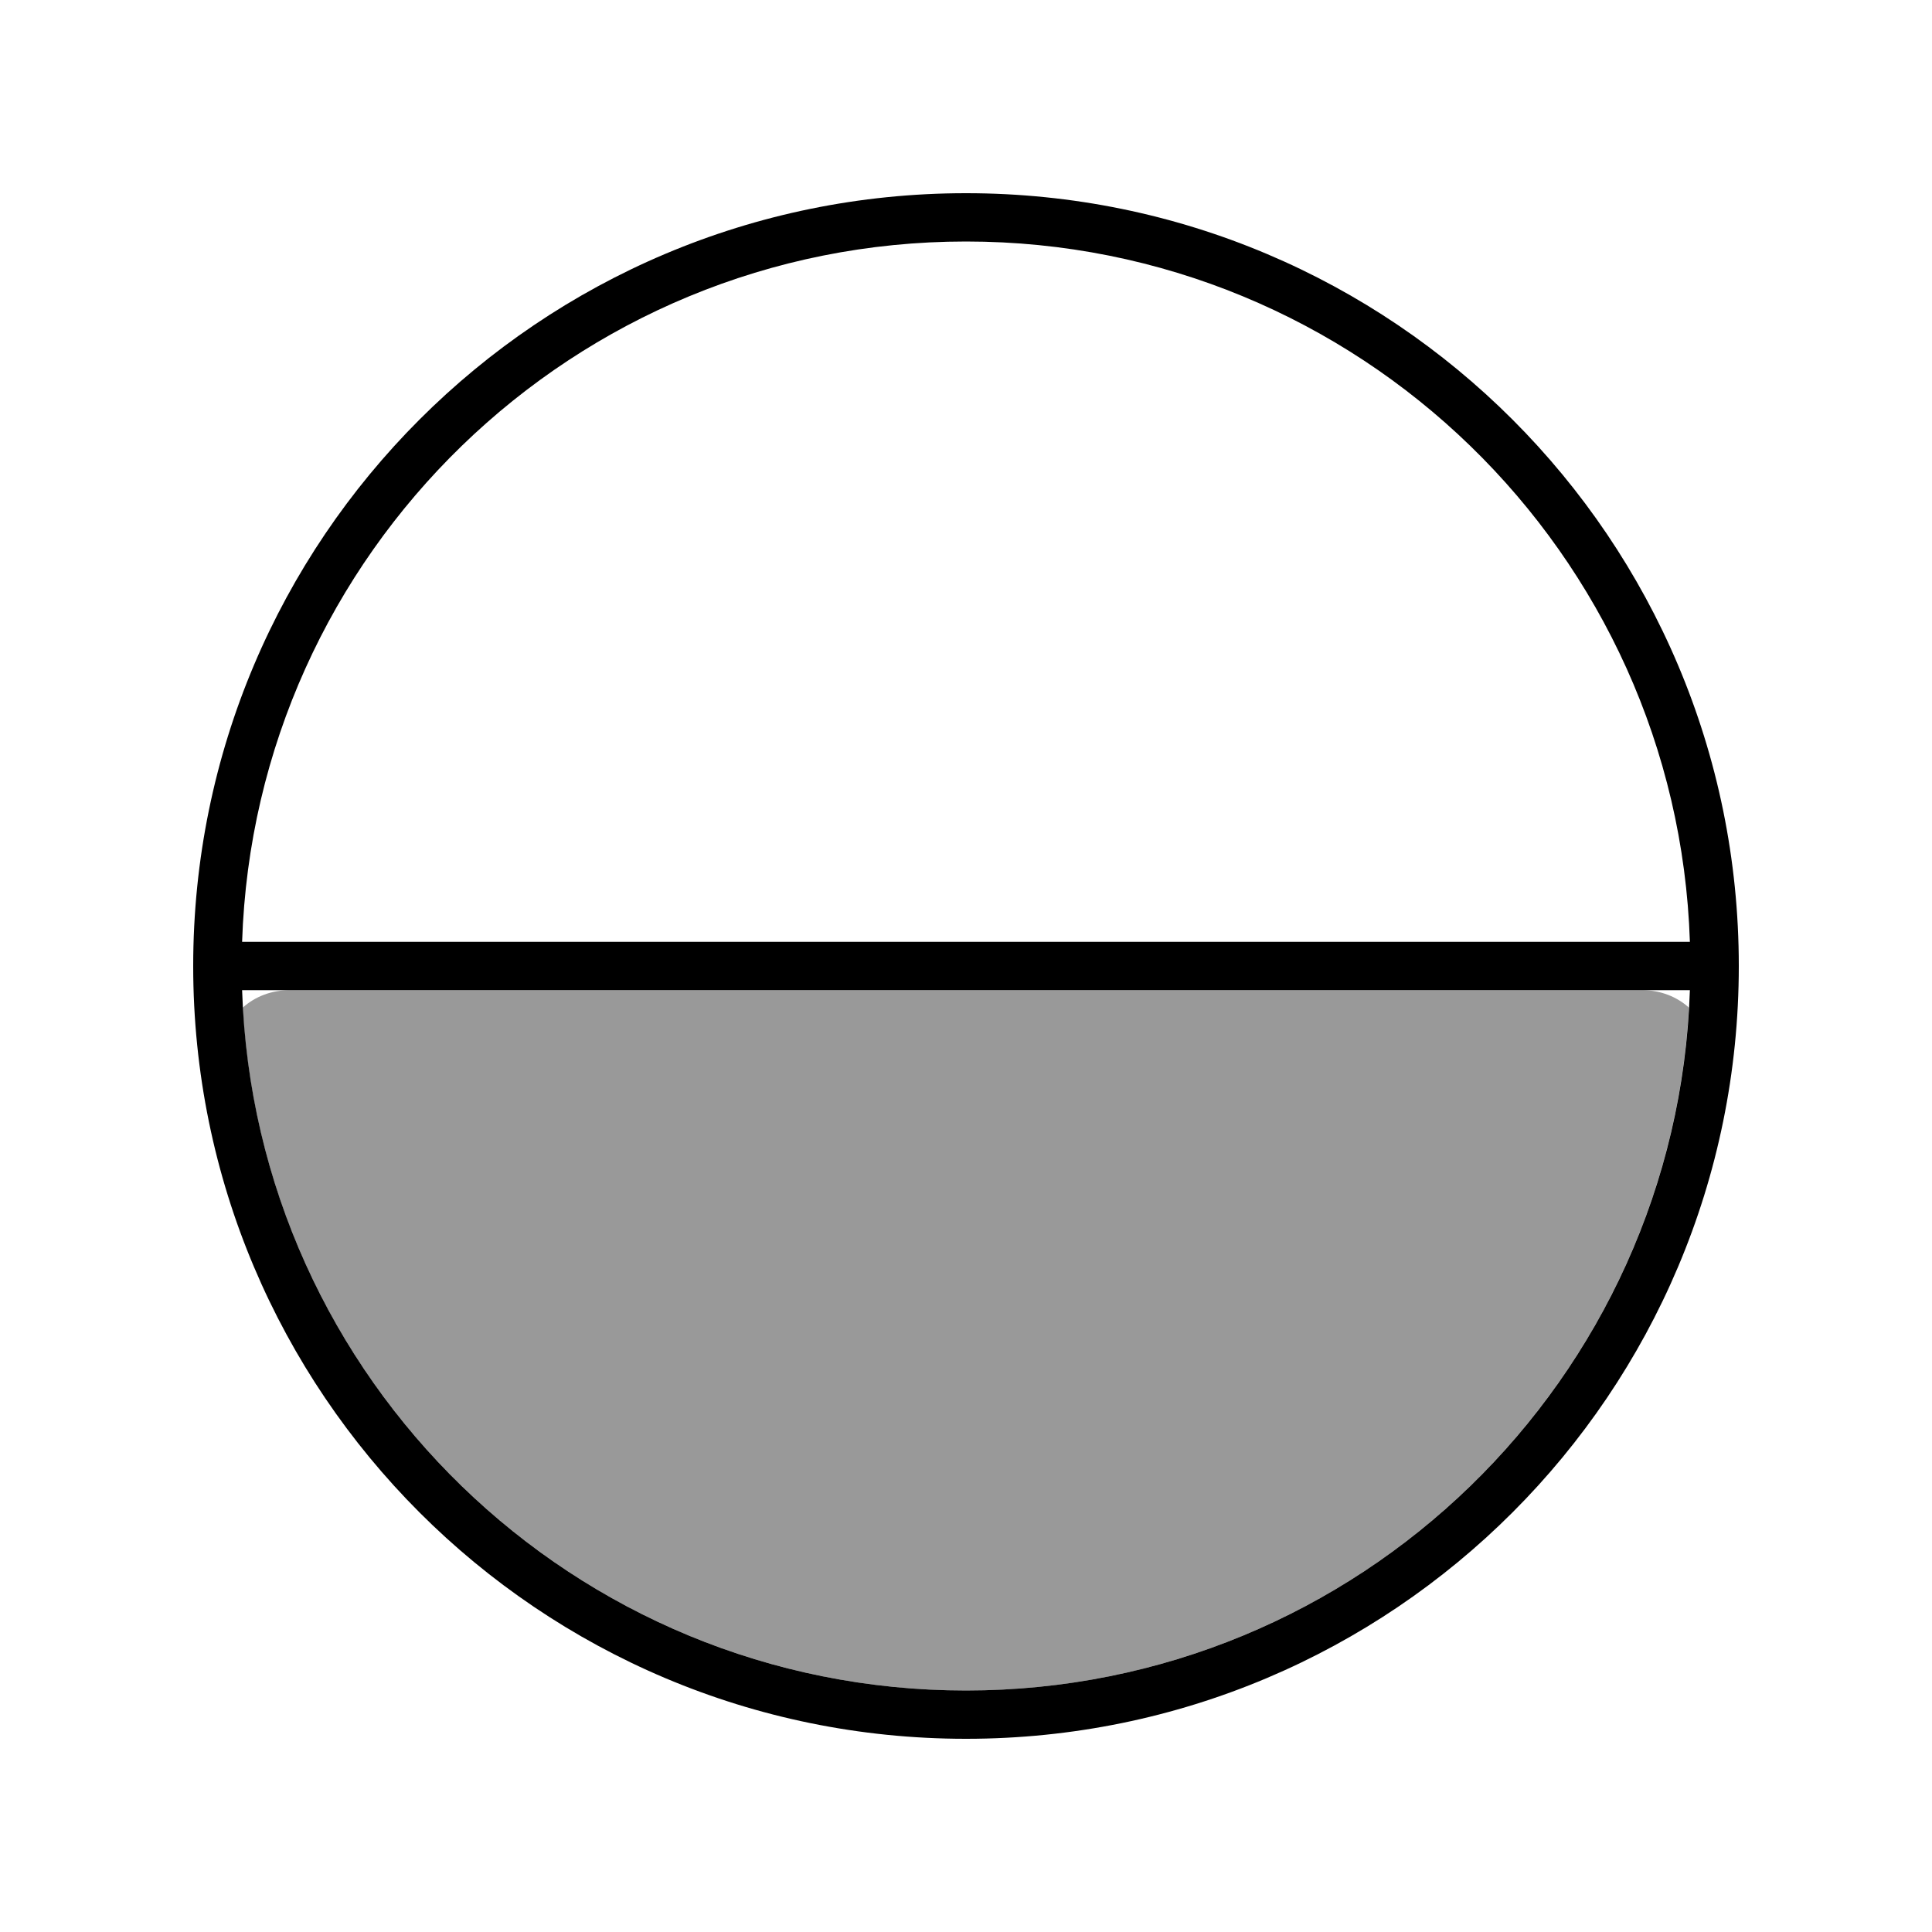
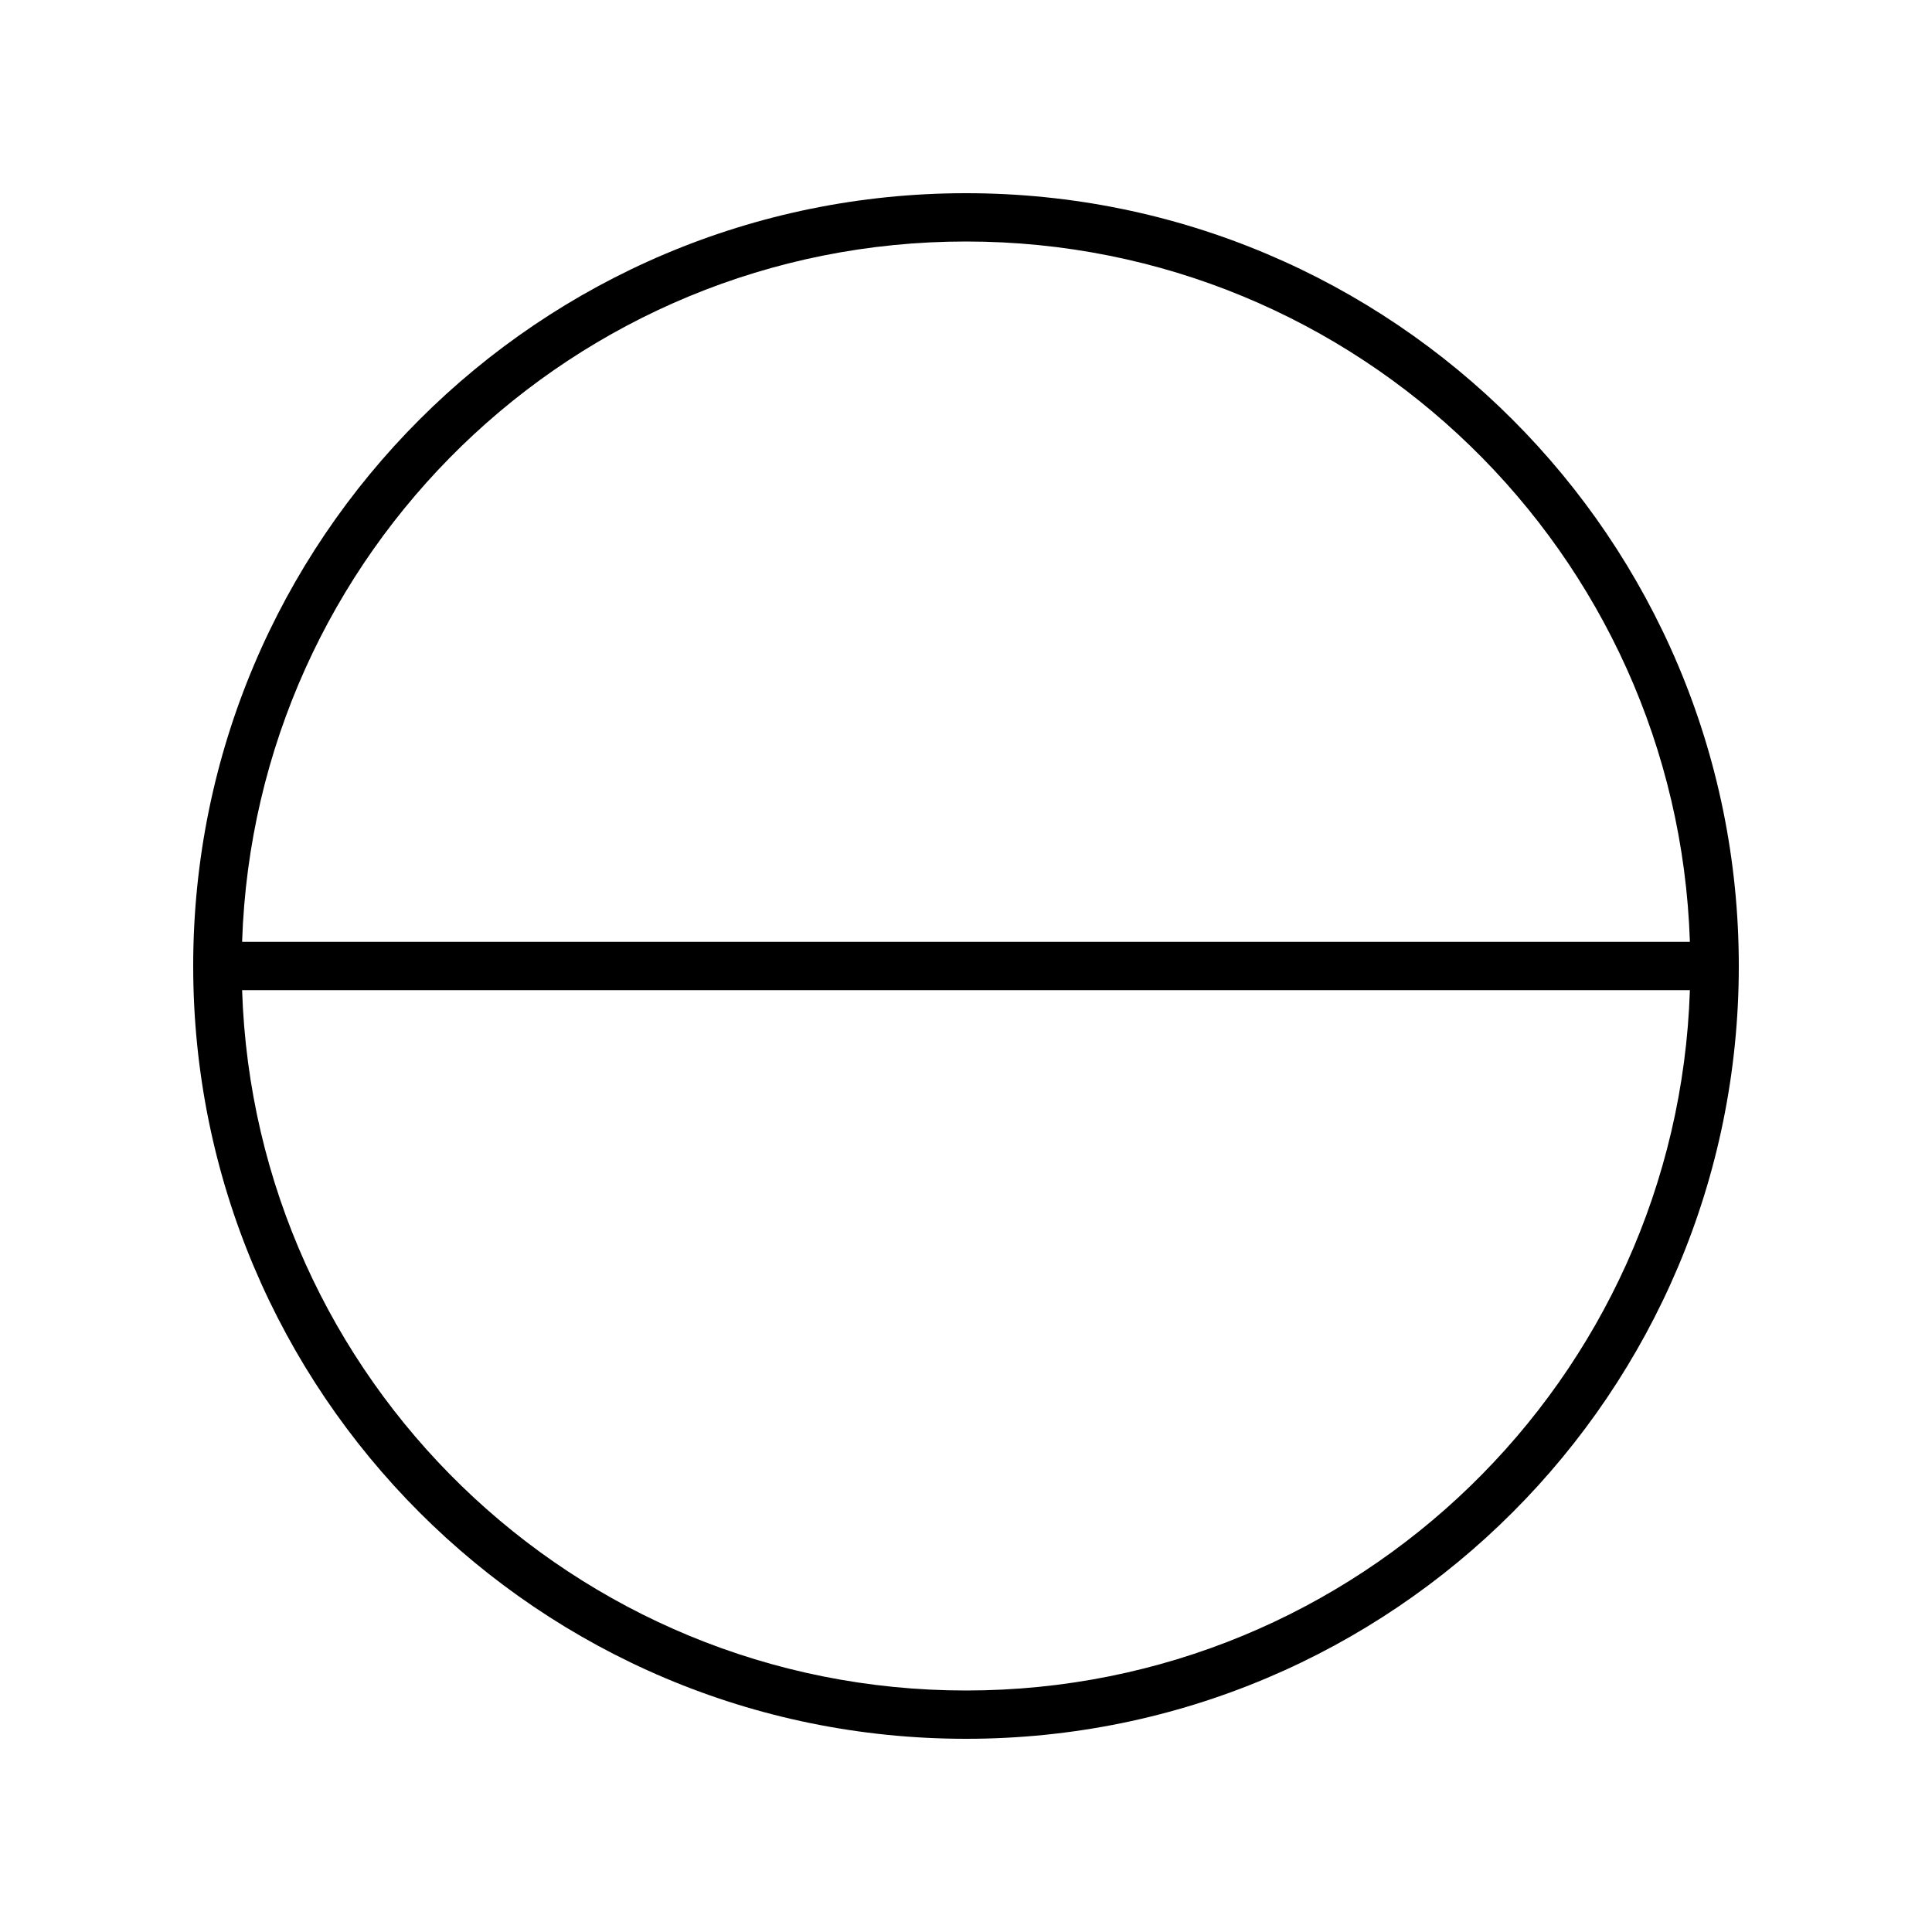
<svg xmlns="http://www.w3.org/2000/svg" viewBox="0 0 640 640">
-   <path opacity=".4" fill="currentColor" d="M80.4 333.8C87.6 459.9 192.1 560 320 560C447.9 560 552.4 459.9 559.5 333.8C555.5 330.2 550.1 328 544 328L96 328C89.8 328 84.4 330.2 80.4 333.8z" />
  <path fill="currentColor" d="M576 320C576 461.4 461.4 576 320 576C178.6 576 64 461.4 64 320C64 178.6 178.6 64 320 64C461.4 64 576 178.6 576 320zM80.2 328C84.4 456.8 190.1 560 320 560C449.9 560 555.6 456.8 559.8 328L80.2 328zM559.8 312C555.6 183.2 449.9 80 320 80C190.1 80 84.4 183.2 80.2 312L559.8 312z" />
</svg>